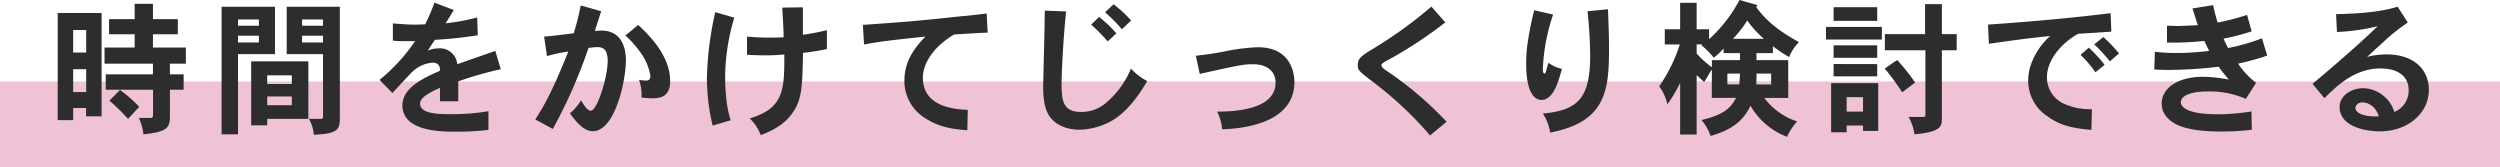
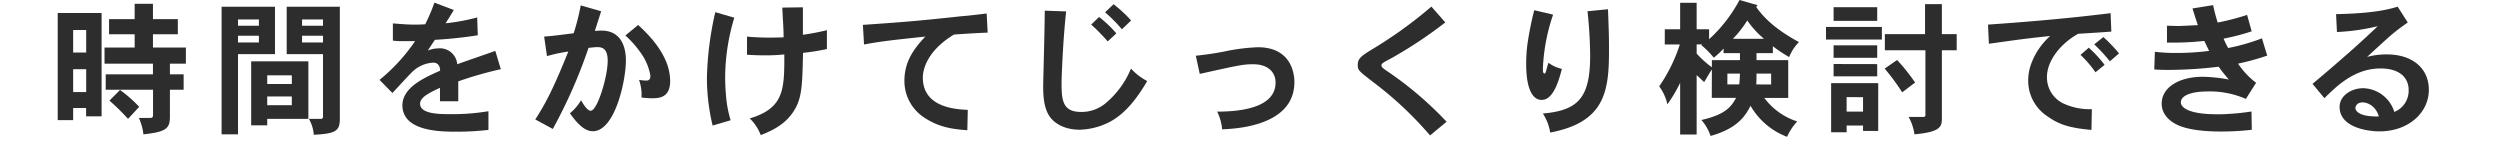
<svg xmlns="http://www.w3.org/2000/svg" viewBox="0 0 546.74 36.52">
  <defs>
    <style>.cls-1{fill:#efc2d6;}.cls-2{fill:#2d2d2d;}</style>
  </defs>
  <g id="レイヤー_2" data-name="レイヤー 2">
    <g id="sec03">
-       <rect class="cls-1" y="17.81" width="546.74" height="18.71" />
      <path class="cls-2" d="M22.22,2.85V25.44H18.83V23.62H16v2.65H12.62V2.85ZM16,6.56v4.93h2.85V6.56Zm0,8.57v5h2.85v-5ZM33.45.83V4.19h5.44v3.3H33.45V10.4h7.2v3.52H37.16v2.34h3v3.36h-3v5.82c0,2.65-.73,3.39-5.79,3.94a12.09,12.09,0,0,0-1-3.59h2.53c.41,0,.57-.19.57-.64V19.62H23.12V16.26H33.45V13.92H22.86V10.4h6.59V7.49h-5.6V4.19h5.6V.83Zm-7.2,18.85a28.54,28.54,0,0,1,4.19,3.68L28,26a46.57,46.57,0,0,0-4.07-4Z" />
      <path class="cls-2" d="M60.14,1.47V11.84H52.05V29.38H48.46V1.47ZM52.05,4.26V5.63h4.57V4.26Zm0,3.55V9.28h4.57V7.81Zm15.39,5.6V26h-9v1.41H54.93v-14Zm-9,3.07v1.89h5.38V16.48Zm0,4.61V23h5.38V21.09ZM74.32,1.47V25.86c0,2.55-.52,3.39-5.7,3.61A8.12,8.12,0,0,0,67.56,26h2.63a.43.43,0,0,0,.45-.47V11.84H62.7V1.47ZM66.06,4.26V5.63h4.58V4.26Zm0,3.55V9.28h4.58V7.81Z" />
      <path class="cls-2" d="M99.24,2.18c-.57,1-1.21,2-1.79,2.91a42.56,42.56,0,0,0,6.91-1.28l.13,3.9a92.23,92.23,0,0,1-9.37,1c-.52.73-1.09,1.63-1.57,2.36a5.74,5.74,0,0,1,2.21-.48A3.8,3.8,0,0,1,100,14.05c1.82-.67,7.74-2.69,8.32-2.92l1.21,4a82.5,82.5,0,0,0-9.31,2.66v4.35h-4c0-.8,0-1.92,0-2.94-2.39,1.12-4.35,2.08-4.35,3.48,0,2.28,4.29,2.28,6.53,2.28a46.89,46.89,0,0,0,8.42-.64l0,4.09a61.57,61.57,0,0,1-6.91.39c-2.4,0-7.14,0-9.89-1.92A4.55,4.55,0,0,1,88,23.07c0-3.87,4.57-6,8.25-7.61,0-.9-.38-1.76-1.53-1.76a7.14,7.14,0,0,0-4.54,2c-.74.7-3.75,4-4.36,4.64L83,17.47A39.09,39.09,0,0,0,90.77,9C89.55,9,88.91,9,88,9c-.54,0-1.15,0-2.08-.12V5.12c2.82.22,3.52.26,4.73.26.58,0,1.32,0,2.34-.07A39.33,39.33,0,0,0,95,.58Z" />
      <path class="cls-2" d="M131.47,2.46c-.45,1.41-1,3.14-1.38,4.29.58,0,1-.06,1.44-.06,4.55,0,5.35,4,5.35,6.49,0,4.52-2.4,15.52-7.24,15.52-1.66,0-3.26-1.44-5-3.93a11,11,0,0,0,2.44-2.85s1.18,2.3,2.11,2.3c1.44,0,3.71-7.42,3.71-10.91,0-2.69-1.18-3-2.27-3-.48,0-1.09.07-1.92.16a110.37,110.37,0,0,1-7.81,17.73l-3.84-2.08c2.18-3.36,3.9-6.56,7.23-14.85a35.13,35.13,0,0,0-4.67,1L119,8c2-.16,2.66-.25,6.46-.73A48.44,48.44,0,0,0,127,1.18Zm8.09,3c5.67,5.12,7,9.28,7,12.29,0,3.71-2.59,3.74-4,3.74a22.1,22.1,0,0,1-2.27-.16,9.52,9.52,0,0,0-.54-3.87,9,9,0,0,0,1.56.16c.32,0,.93,0,.93-1.09a12.38,12.38,0,0,0-1.47-4,22.2,22.2,0,0,0-4-4.77Z" />
      <path class="cls-2" d="M160.59,3.87a45.64,45.64,0,0,0-2,12.83c0,1.48.07,2.92.2,4.39a24.85,24.85,0,0,0,1,5.21l-3.94,1.16A44.7,44.7,0,0,1,154.6,17a70.57,70.57,0,0,1,1.83-14.34Zm15-2.27v6a50,50,0,0,0,5.25-1l0,4.13a50.93,50.93,0,0,1-5.22.83c-.16,7.23-.22,10-2.11,12.86s-4.61,4.13-7.14,5.13a9.93,9.93,0,0,0-2.4-3.65c7.56-2.27,7.56-6.4,7.56-14a35.68,35.68,0,0,1-4.1.2c-1.06,0-2.08,0-4.06-.13V8a47.79,47.79,0,0,0,5,.22c.8,0,1.66,0,3-.06,0-2-.2-4.45-.29-6.5Z" />
      <path class="cls-2" d="M216,7.14c-2.11.06-4.86.25-7.36.41-6.46,3.91-6.82,8.35-6.82,9.41,0,6.56,7.17,6.94,9.83,7.07l-.1,4.45c-3.29-.23-6.27-.67-9.44-2.78a9.54,9.54,0,0,1-4.32-8c0-3.87,1.67-6.66,4.58-9.7-6.95.74-9.47,1-13.41,1.73l-.25-4.29c8.31-.57,11.8-.83,21.53-1.89,1.34-.09,2.85-.28,5.54-.6Z" />
      <path class="cls-2" d="M233.16,2.5c-.7,6.4-1,14.39-1,15.61,0,3.81.23,6.37,4.26,6.37A8.22,8.22,0,0,0,242,22.4,19.55,19.55,0,0,0,247.34,15a12.78,12.78,0,0,0,3.55,2.72c-2.72,4.67-5.47,7.65-8.67,9.18a15.38,15.38,0,0,1-6.05,1.47c-3.36,0-5.34-1.34-6.33-2.52-1.48-1.76-1.7-4.52-1.7-6.92,0-.89.13-5.73.16-7,.13-5.22.13-5.76.19-9.6Zm7.2,1.21a25.21,25.21,0,0,1,3.78,3.59l-1.89,1.76a39.28,39.28,0,0,0-3.61-3.68Zm5,2.69a34.73,34.73,0,0,0-3.68-3.71L243.53.93a28.1,28.1,0,0,1,3.84,3.55Z" />
      <path class="cls-2" d="M261.52,12.19c2.94-.32,4.54-.61,5.92-.86a43.26,43.26,0,0,1,7.64-1c7.08,0,8,5.41,8,7.62,0,9.5-12.51,10.21-15.8,10.33a11,11,0,0,0-1.09-3.87c4.93,0,12.77-.76,12.77-6.36,0-2.12-1.48-4-4.93-4-2.15,0-3.26.25-11.65,2.11Z" />
      <path class="cls-2" d="M316.08,4.9a94.68,94.68,0,0,1-11.81,7.84c-1.92,1-2.15,1.18-2.15,1.56s.39.67,1.19,1.22a77,77,0,0,1,13.05,11.1l-3.61,3A78.75,78.75,0,0,0,300.37,18c-3.24-2.5-3.43-2.63-3.43-3.78,0-1.5.77-2,3.71-3.78a93.54,93.54,0,0,0,12.39-9Z" />
      <path class="cls-2" d="M339.66,3.2a41.38,41.38,0,0,0-2.24,11.87c0,.77.13,1,.35,1s.23-.22.29-.35c.13-.35.26-1,.58-2a7.41,7.41,0,0,0,2.94,1.34c-1,3.94-2.27,6.79-4.45,6.79-1.66,0-3.36-1.79-3.36-7.87a31.23,31.23,0,0,1,.35-4.81,69.33,69.33,0,0,1,1.41-6.94Zm12-1.18c.22,5.66.22,6.27.22,9.21,0,9-1.09,15.52-12.86,17.76a10.59,10.59,0,0,0-1.6-4.16c7.74-.7,10.34-3.42,10.34-12.7a95.22,95.22,0,0,0-.58-9.67Z" />
      <path class="cls-2" d="M374.38,15.2c-.54.77-.86,1.41-1.69,2.75l-1.64-1.53v13h-3.61V18.11a31,31,0,0,1-2.79,4.7,10.44,10.44,0,0,0-1.79-3.93,34.66,34.66,0,0,0,4.51-9.15h-3.29V6.4h3.36V.61h3.61V6.4h2.72V8.58A32,32,0,0,0,380.43,0l3.93,1.12-.28.42c2.4,3.39,5.66,5.63,9.34,7.67a9.85,9.85,0,0,0-2.14,3.27,31.43,31.43,0,0,1-3.56-2.37v1.51h-3.58v1.53h6.94v8.26h-5.24a14.56,14.56,0,0,0,7.2,5.15,12.24,12.24,0,0,0-2.21,3.36,15.54,15.54,0,0,1-8-6.79c-1.18,2.37-3,5-8.74,6.6a10.12,10.12,0,0,0-2-3.49c5.28-1.19,6.53-2.91,7.58-4.83h-5.31Zm-3.33-3.49a21.09,21.09,0,0,0,3.33,3V13.15h6.14V11.62h-3.58v-1a17.74,17.74,0,0,1-2.14,2,19.46,19.46,0,0,0-2.72-2.75l.19-.16h-1.22Zm6.72,4.39v2.36h2.59c.07-.57.13-1.28.16-2.36Zm8-7.62a20.87,20.87,0,0,1-3.65-4,24.43,24.43,0,0,1-3.13,4Zm1.57,10V16.1h-3.2c0,.92,0,1.72-.06,2.36Z" />
      <path class="cls-2" d="M411.56,5.89V8.64H399.34V5.89Zm-.8,12.29V28.64h-3.32V27.46h-3.59v1.47h-3.39V18.18Zm-.22-8.26v2.72H401V9.92Zm0,4.1V16.7H401V14Zm0-12.45v3H401v-3Zm-6.69,19.68v3.16h3.59V21.25ZM424.68.9V7.46h3.24V11h-3.24V25.92c0,1.89-.44,2.94-6,3.46a10.54,10.54,0,0,0-1.28-3.81h3.26a.38.38,0,0,0,.42-.42V11h-8.87V7.46H421V.9Zm-9.79,12.22a43.65,43.65,0,0,1,3.94,4.93L416,20.19A47.4,47.4,0,0,0,412.17,15Z" />
      <path class="cls-2" d="M461.74,6.91c-2.5.19-5.18.35-7.26.48-4,2.24-6.82,6-6.82,9.47a6.32,6.32,0,0,0,3.39,5.67,13.52,13.52,0,0,0,6.43,1.34l-.09,4.54c-5.12-.44-7.33-1.34-9.57-2.94a9.27,9.27,0,0,1-4.26-7.93,10.55,10.55,0,0,1,.61-3.46,15.12,15.12,0,0,1,4.2-6.21c-5.51.58-7.49.87-13.41,1.7l-.19-4.19c9.34-.64,18.3-1.44,26.81-2.5Zm-4.93,3.52a27.52,27.52,0,0,1,3.46,3.75l-2,1.63A24.14,24.14,0,0,0,455,12ZM460,8.1a33,33,0,0,1,3.42,3.58l-2,1.73A36.22,36.22,0,0,0,458,9.7Z" />
      <path class="cls-2" d="M484,1.12a39,39,0,0,0,1,3.81,54.3,54.3,0,0,0,6.43-1.67l1,3.59a47.54,47.54,0,0,1-6.14,1.6,20,20,0,0,0,1,2.05,43.48,43.48,0,0,0,7.39-2.12l1.15,3.78a55.19,55.19,0,0,1-6.37,1.76,17.44,17.44,0,0,0,3.94,4.19l-2.24,3.52A19.69,19.69,0,0,0,482.8,20c-3.43,0-5.86.83-5.86,2.4,0,.58.61,2.59,7.94,2.59.67,0,1.4,0,2.2-.06a49,49,0,0,0,5.31-.55l.07,4a57.06,57.06,0,0,1-6.94.38c-2.82,0-6.92-.26-9.44-1.5-1.16-.55-3.33-2-3.33-4.58,0-3.62,3.87-5.89,9-5.89a33.43,33.43,0,0,1,5.7.61,34.09,34.09,0,0,1-2.24-2.81,94.5,94.5,0,0,1-10.72.7c-.87,0-1.92,0-3.36-.1l.13-3.87a35.37,35.37,0,0,0,4.12.26,57.18,57.18,0,0,0,7.75-.45c-.29-.58-.67-1.38-1.06-2.18a63.12,63.12,0,0,1-8.16.36l0-3.68c1.06,0,1.83.06,2.44.06.28,0,3.16-.13,4.32-.19-.36-1-.77-2.37-1.19-3.65Z" />
      <path class="cls-2" d="M526.57,4.93a40.46,40.46,0,0,0-5.05,4c-.87.8-1.92,1.73-3.84,3.52A15.78,15.78,0,0,1,522,11.9c5.63,0,9.18,3.07,9.18,7.75,0,5-4.48,9.08-10.78,9.08-2.75,0-8.74-.92-8.74-5.34,0-2.5,2.63-4.1,5.15-4.1a7.33,7.33,0,0,1,6.82,5.19,5,5,0,0,0,3.13-4.83c0-2.47-1.75-4.68-6.17-4.68-5.7,0-9.66,3.94-12.25,6.5l-2.6-3.13C511.05,13.89,516,9.57,520,5.73A46.32,46.32,0,0,1,511.08,7l-.19-3.91c6.31-.12,10.4-.67,13.47-1.63Zm-8.16,18a3.41,3.41,0,0,0-1.69-.54c-1.19,0-1.6.76-1.6,1.25s.64,1.95,5.12,1.82A4.45,4.45,0,0,0,518.41,22.91Z" />
    </g>
  </g>
</svg>